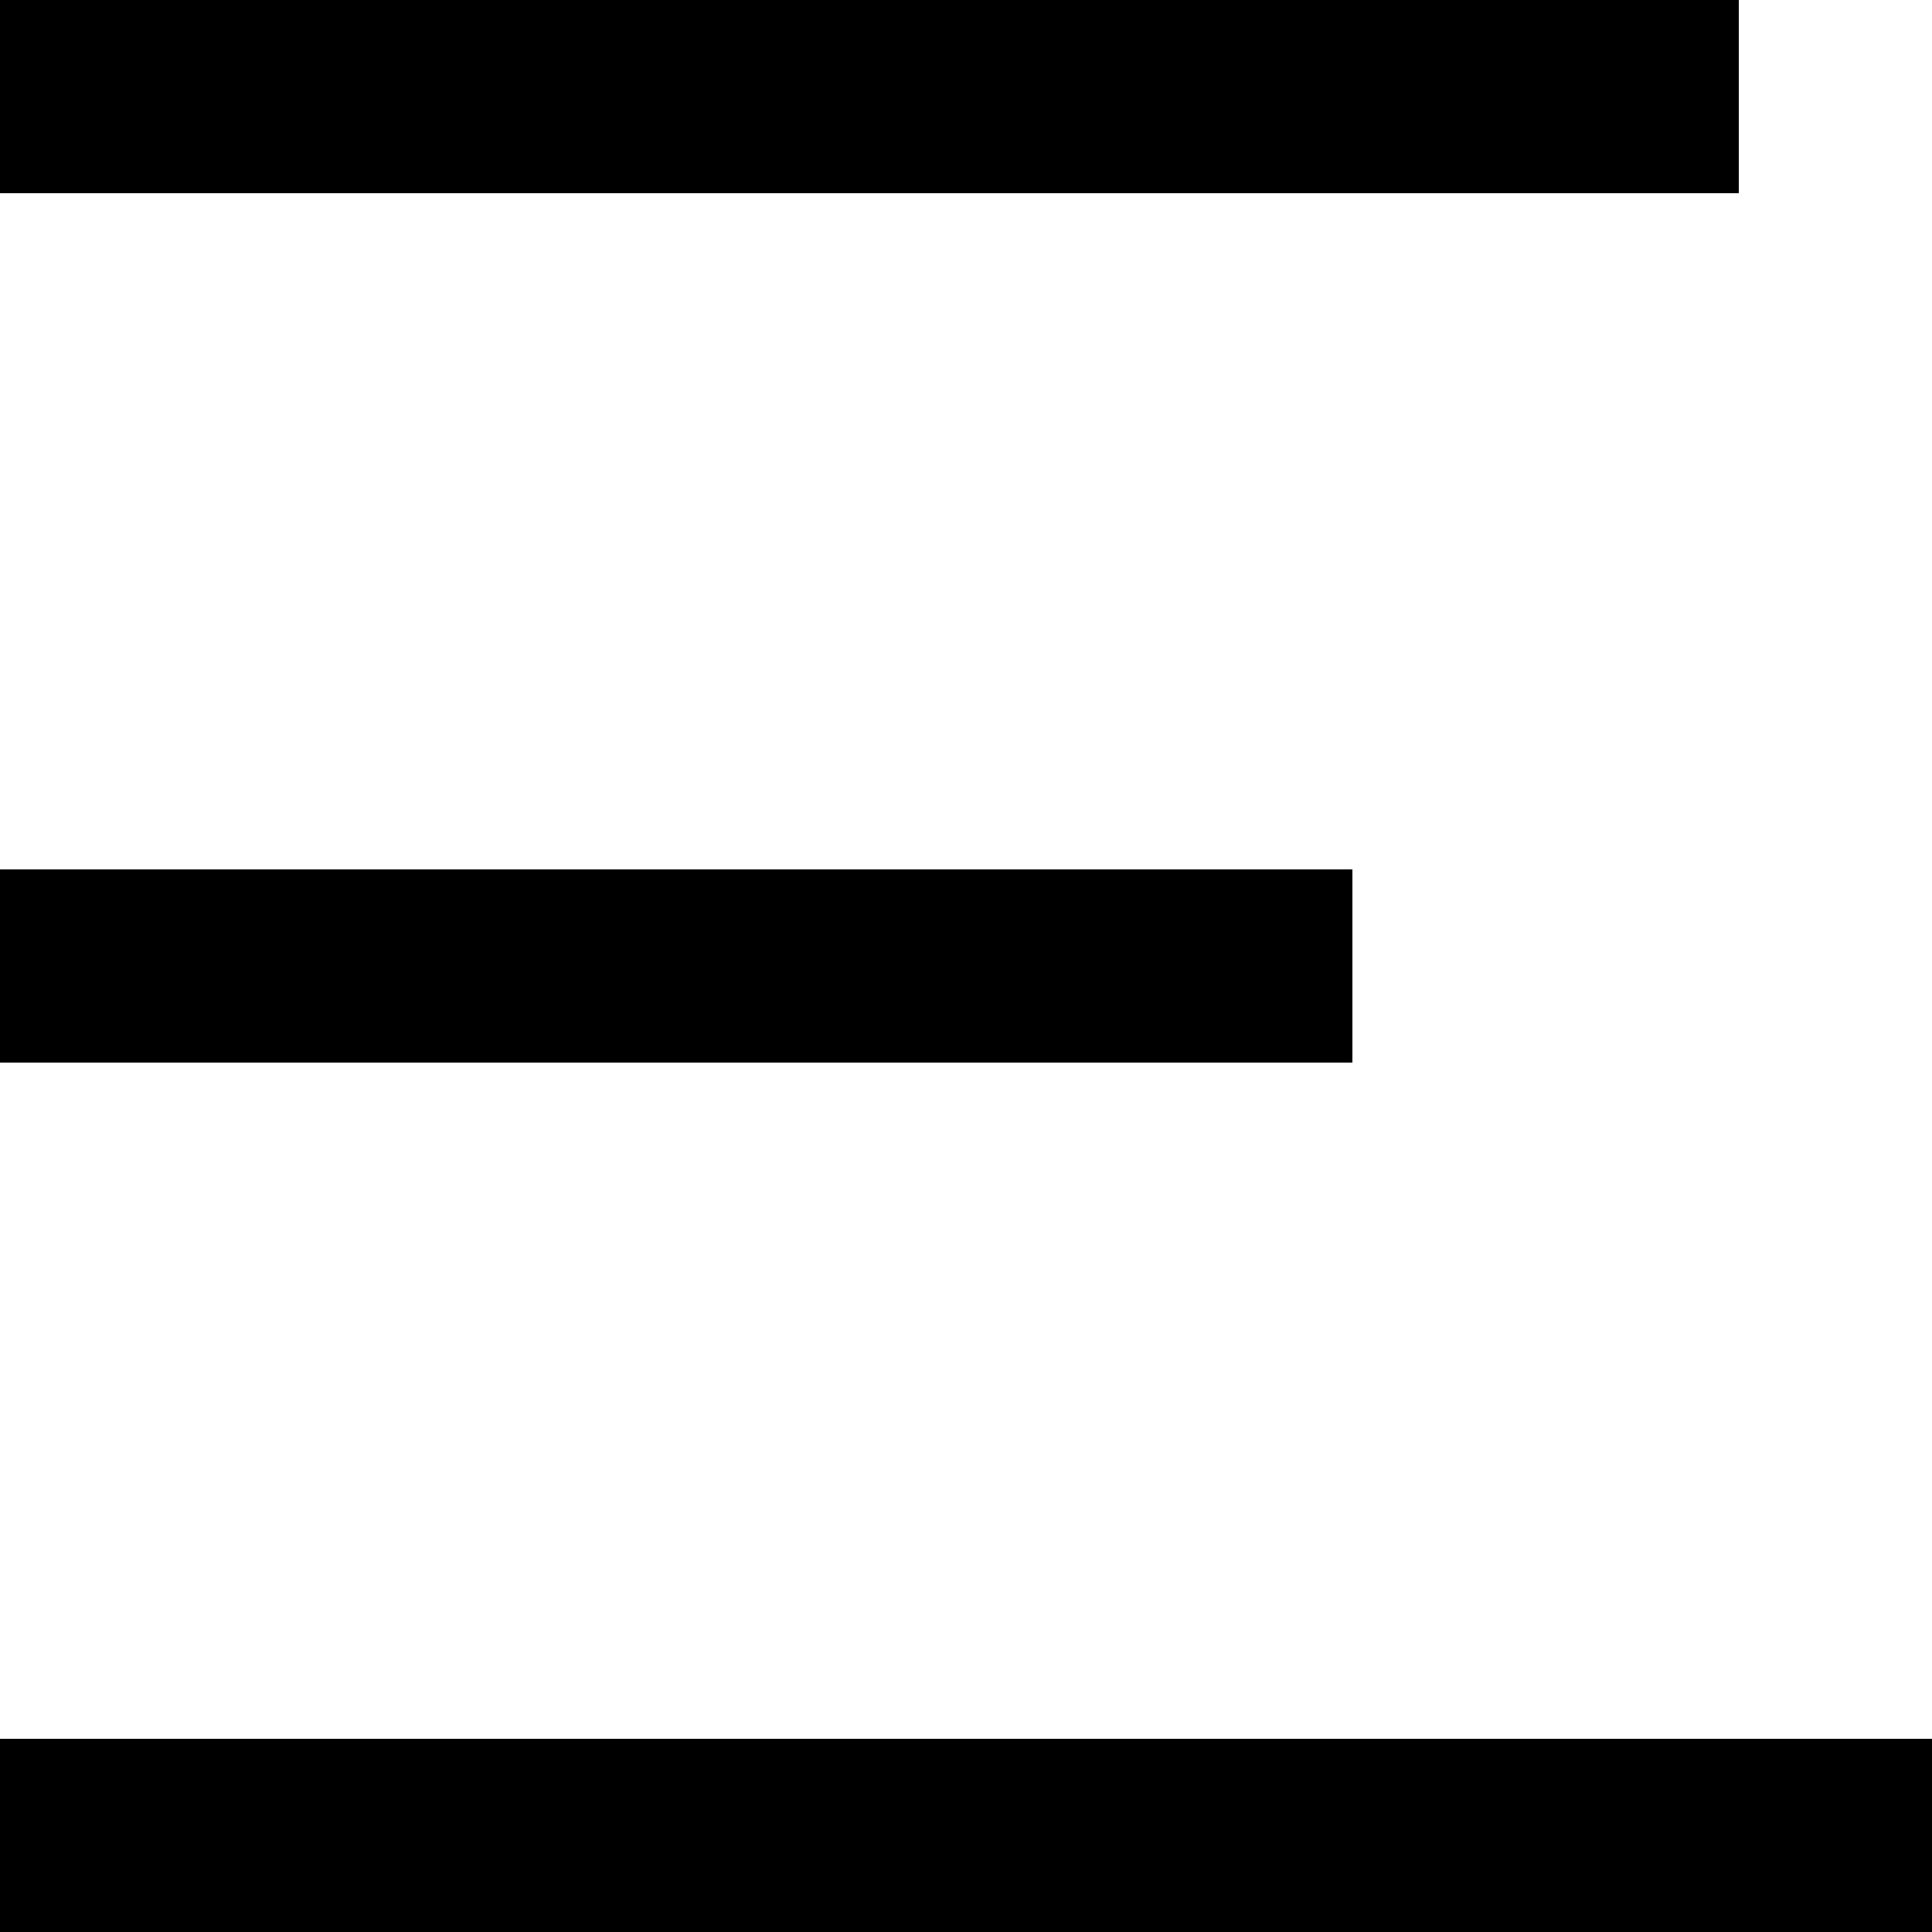
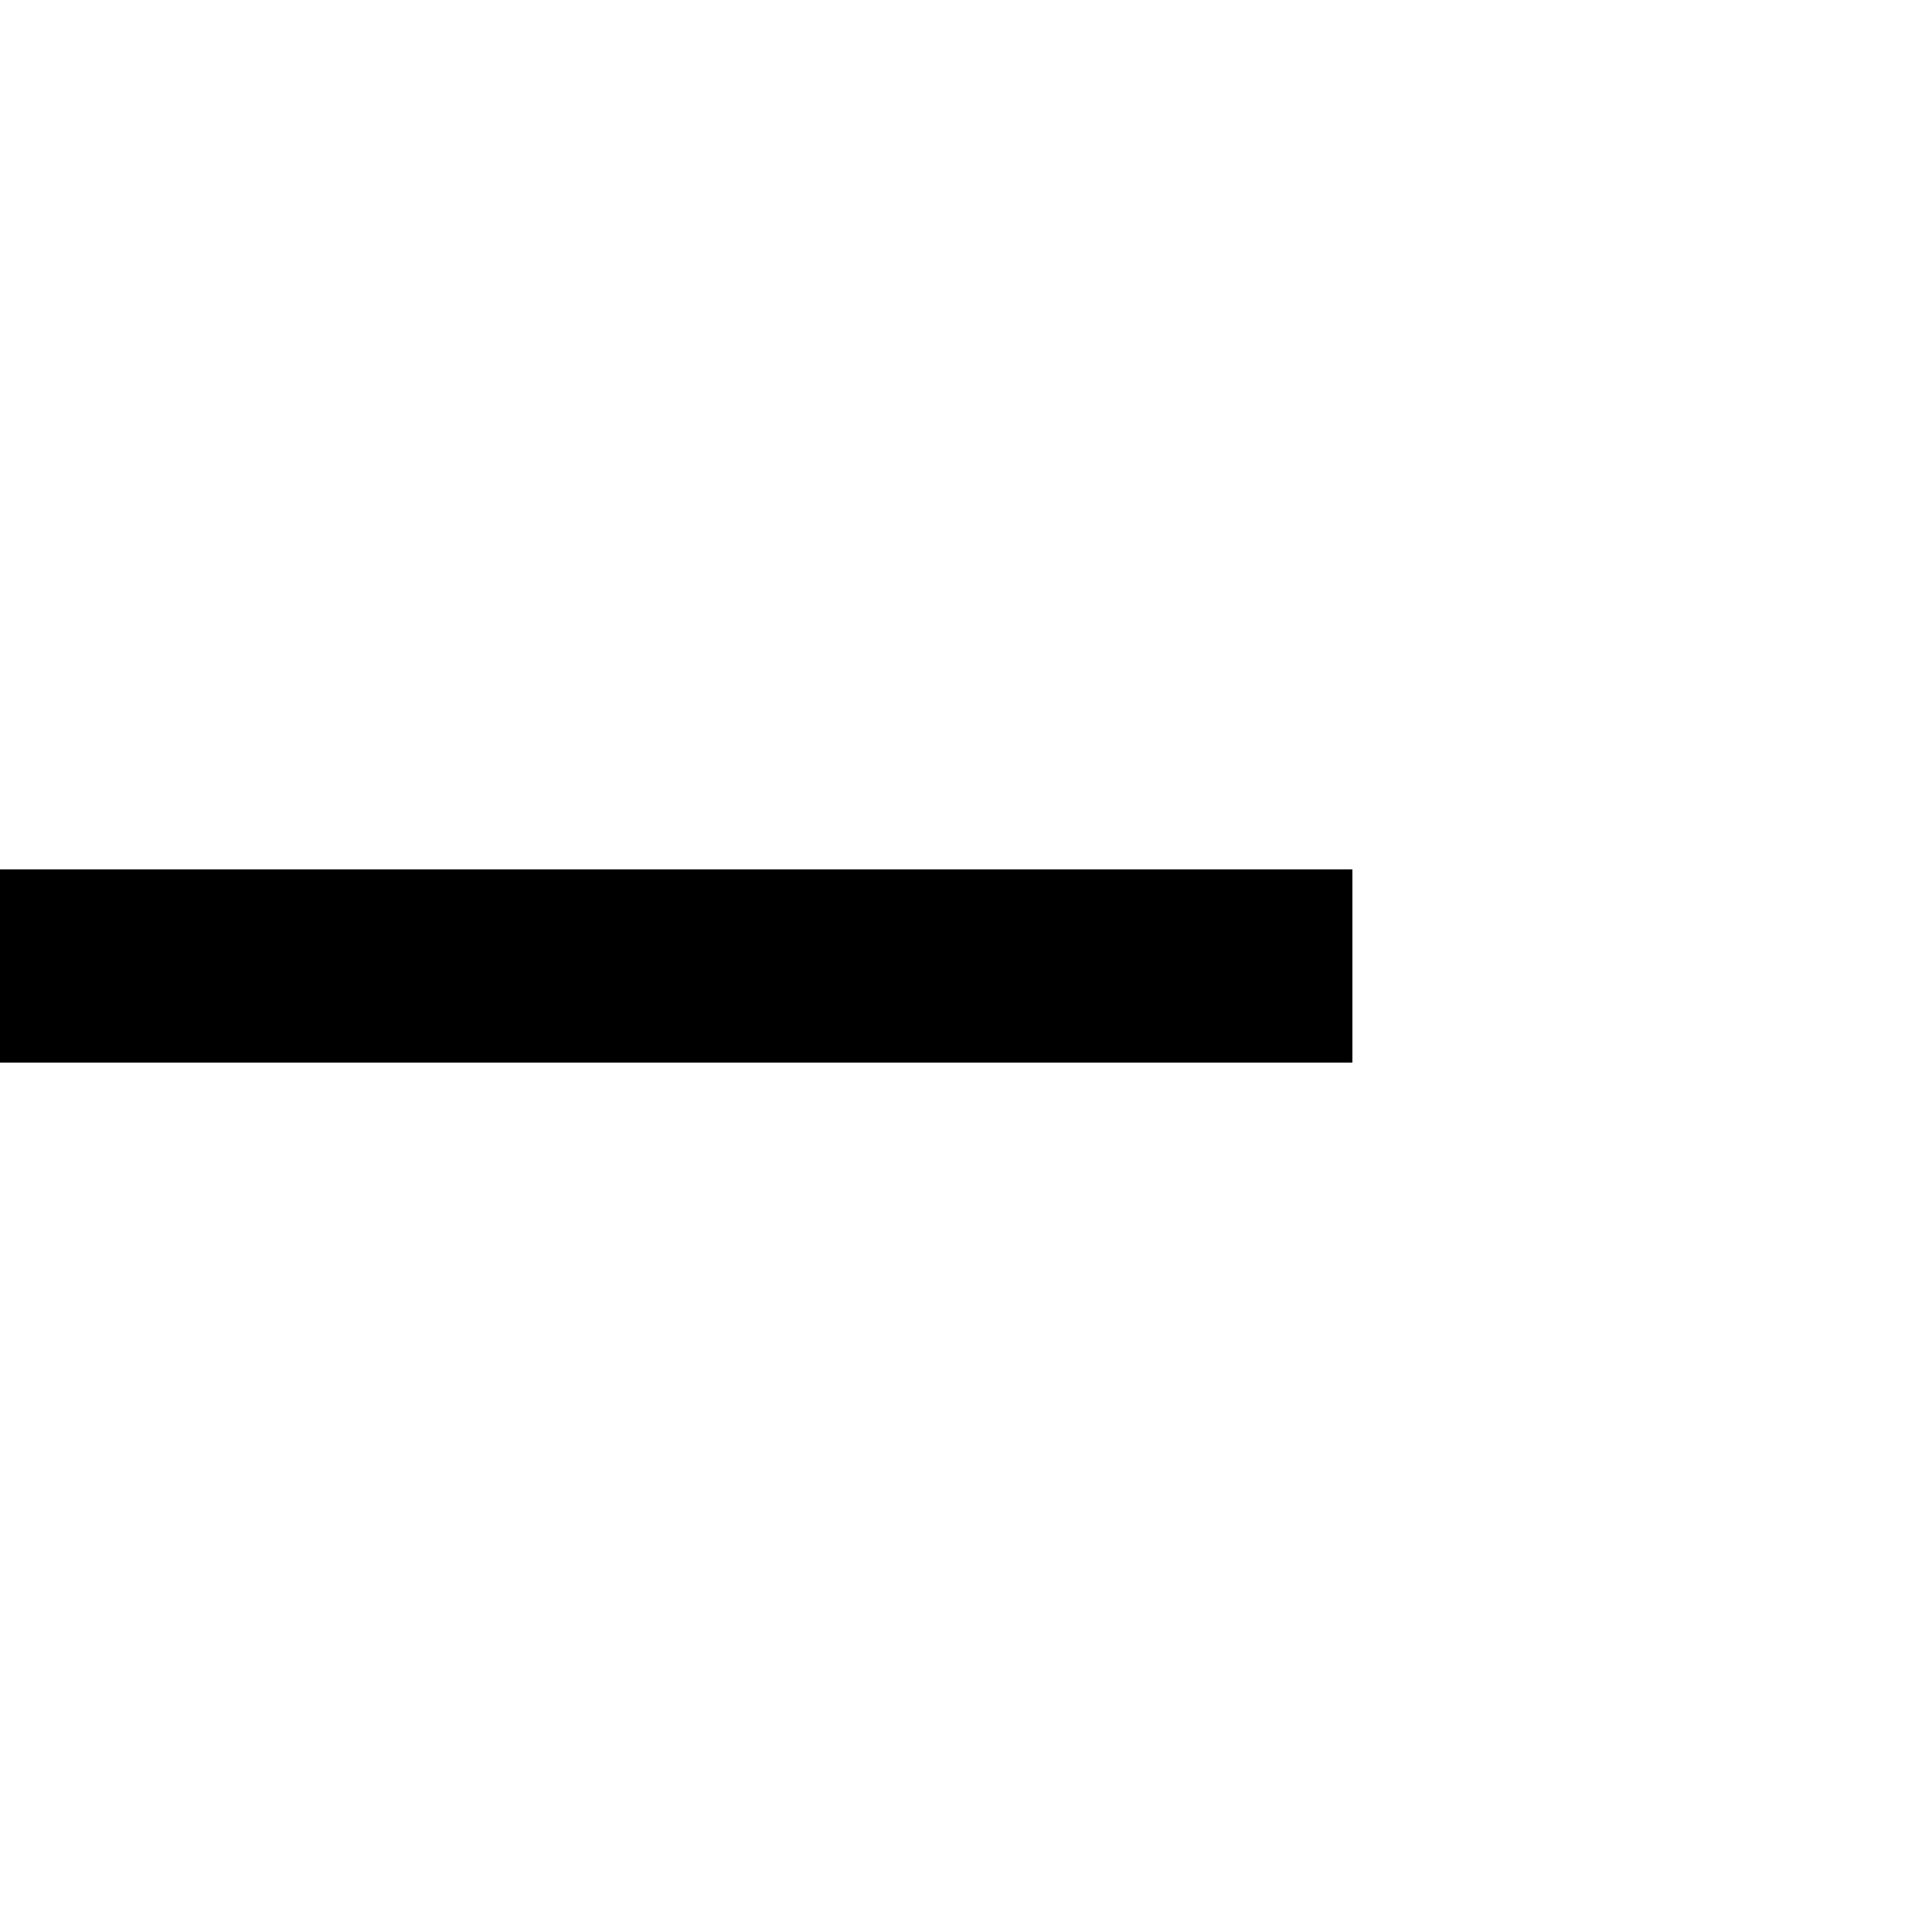
<svg xmlns="http://www.w3.org/2000/svg" id="_레이어_2" data-name="레이어 2" viewBox="0 0 30 30">
  <g id="_레이어_1-2" data-name="레이어 1">
    <g>
-       <rect width="27" height="3" />
      <rect y="13.5" width="21" height="3" />
-       <rect y="27" width="30" height="3" />
    </g>
  </g>
</svg>